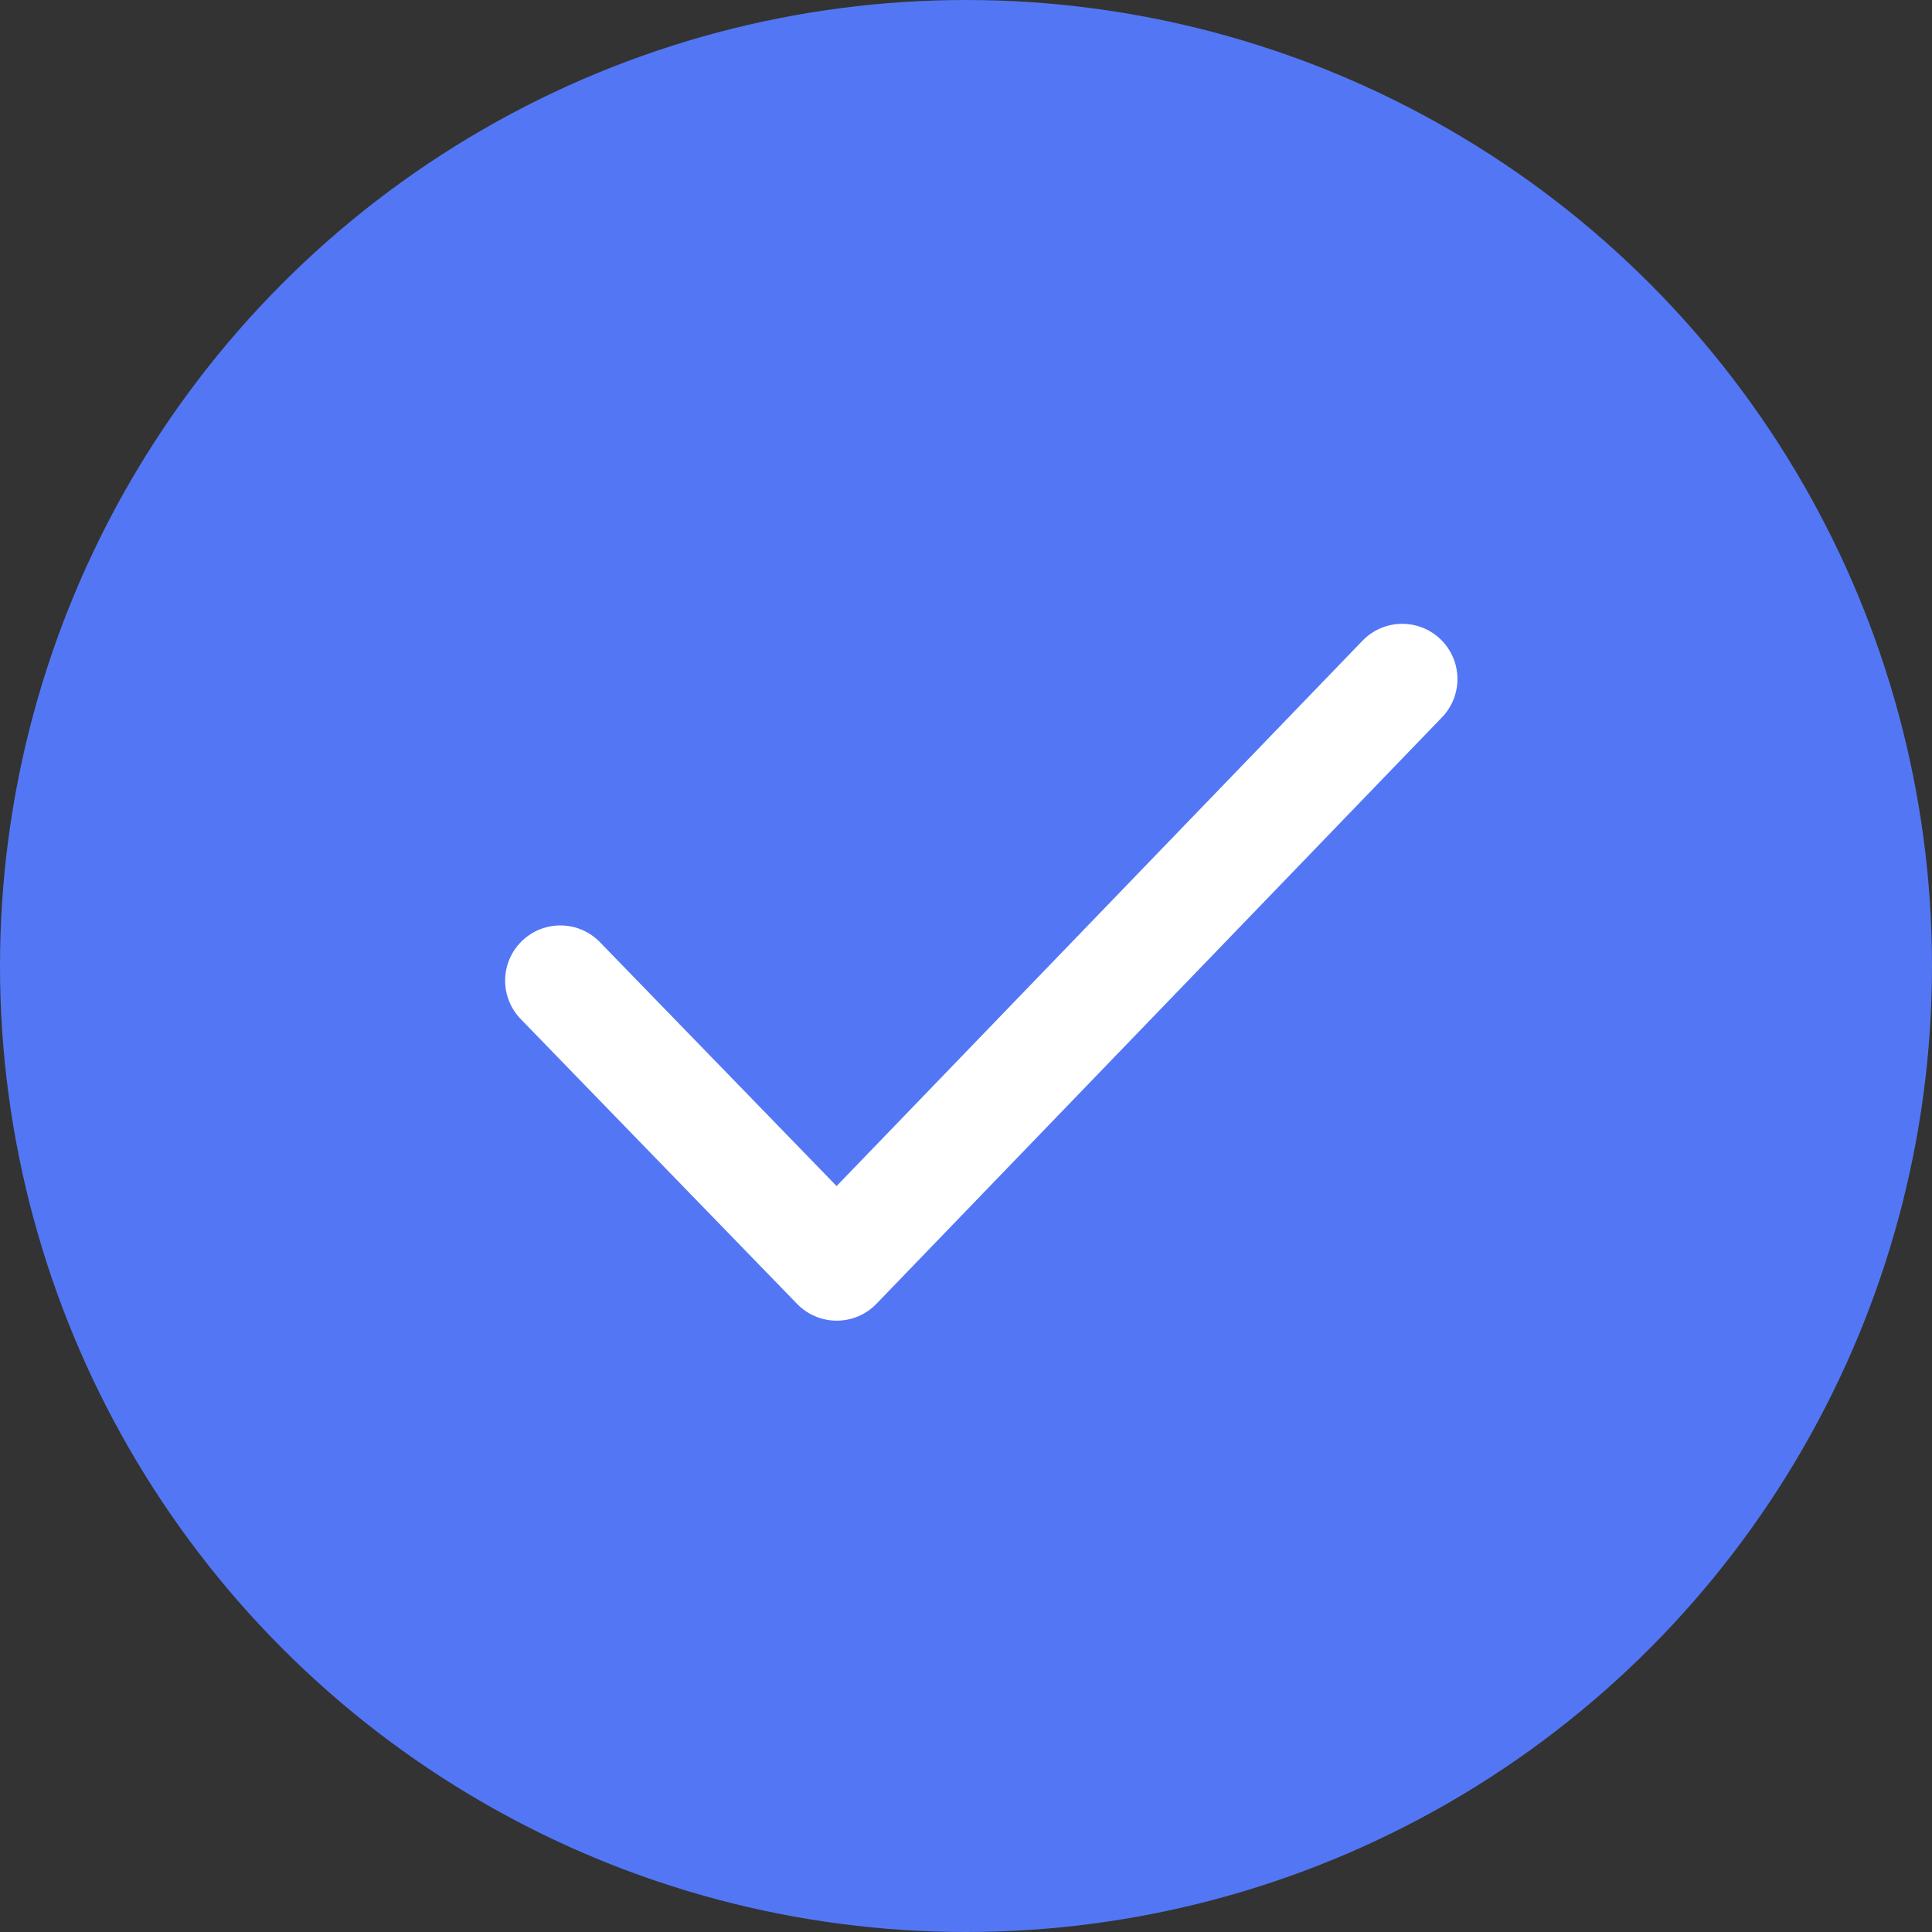
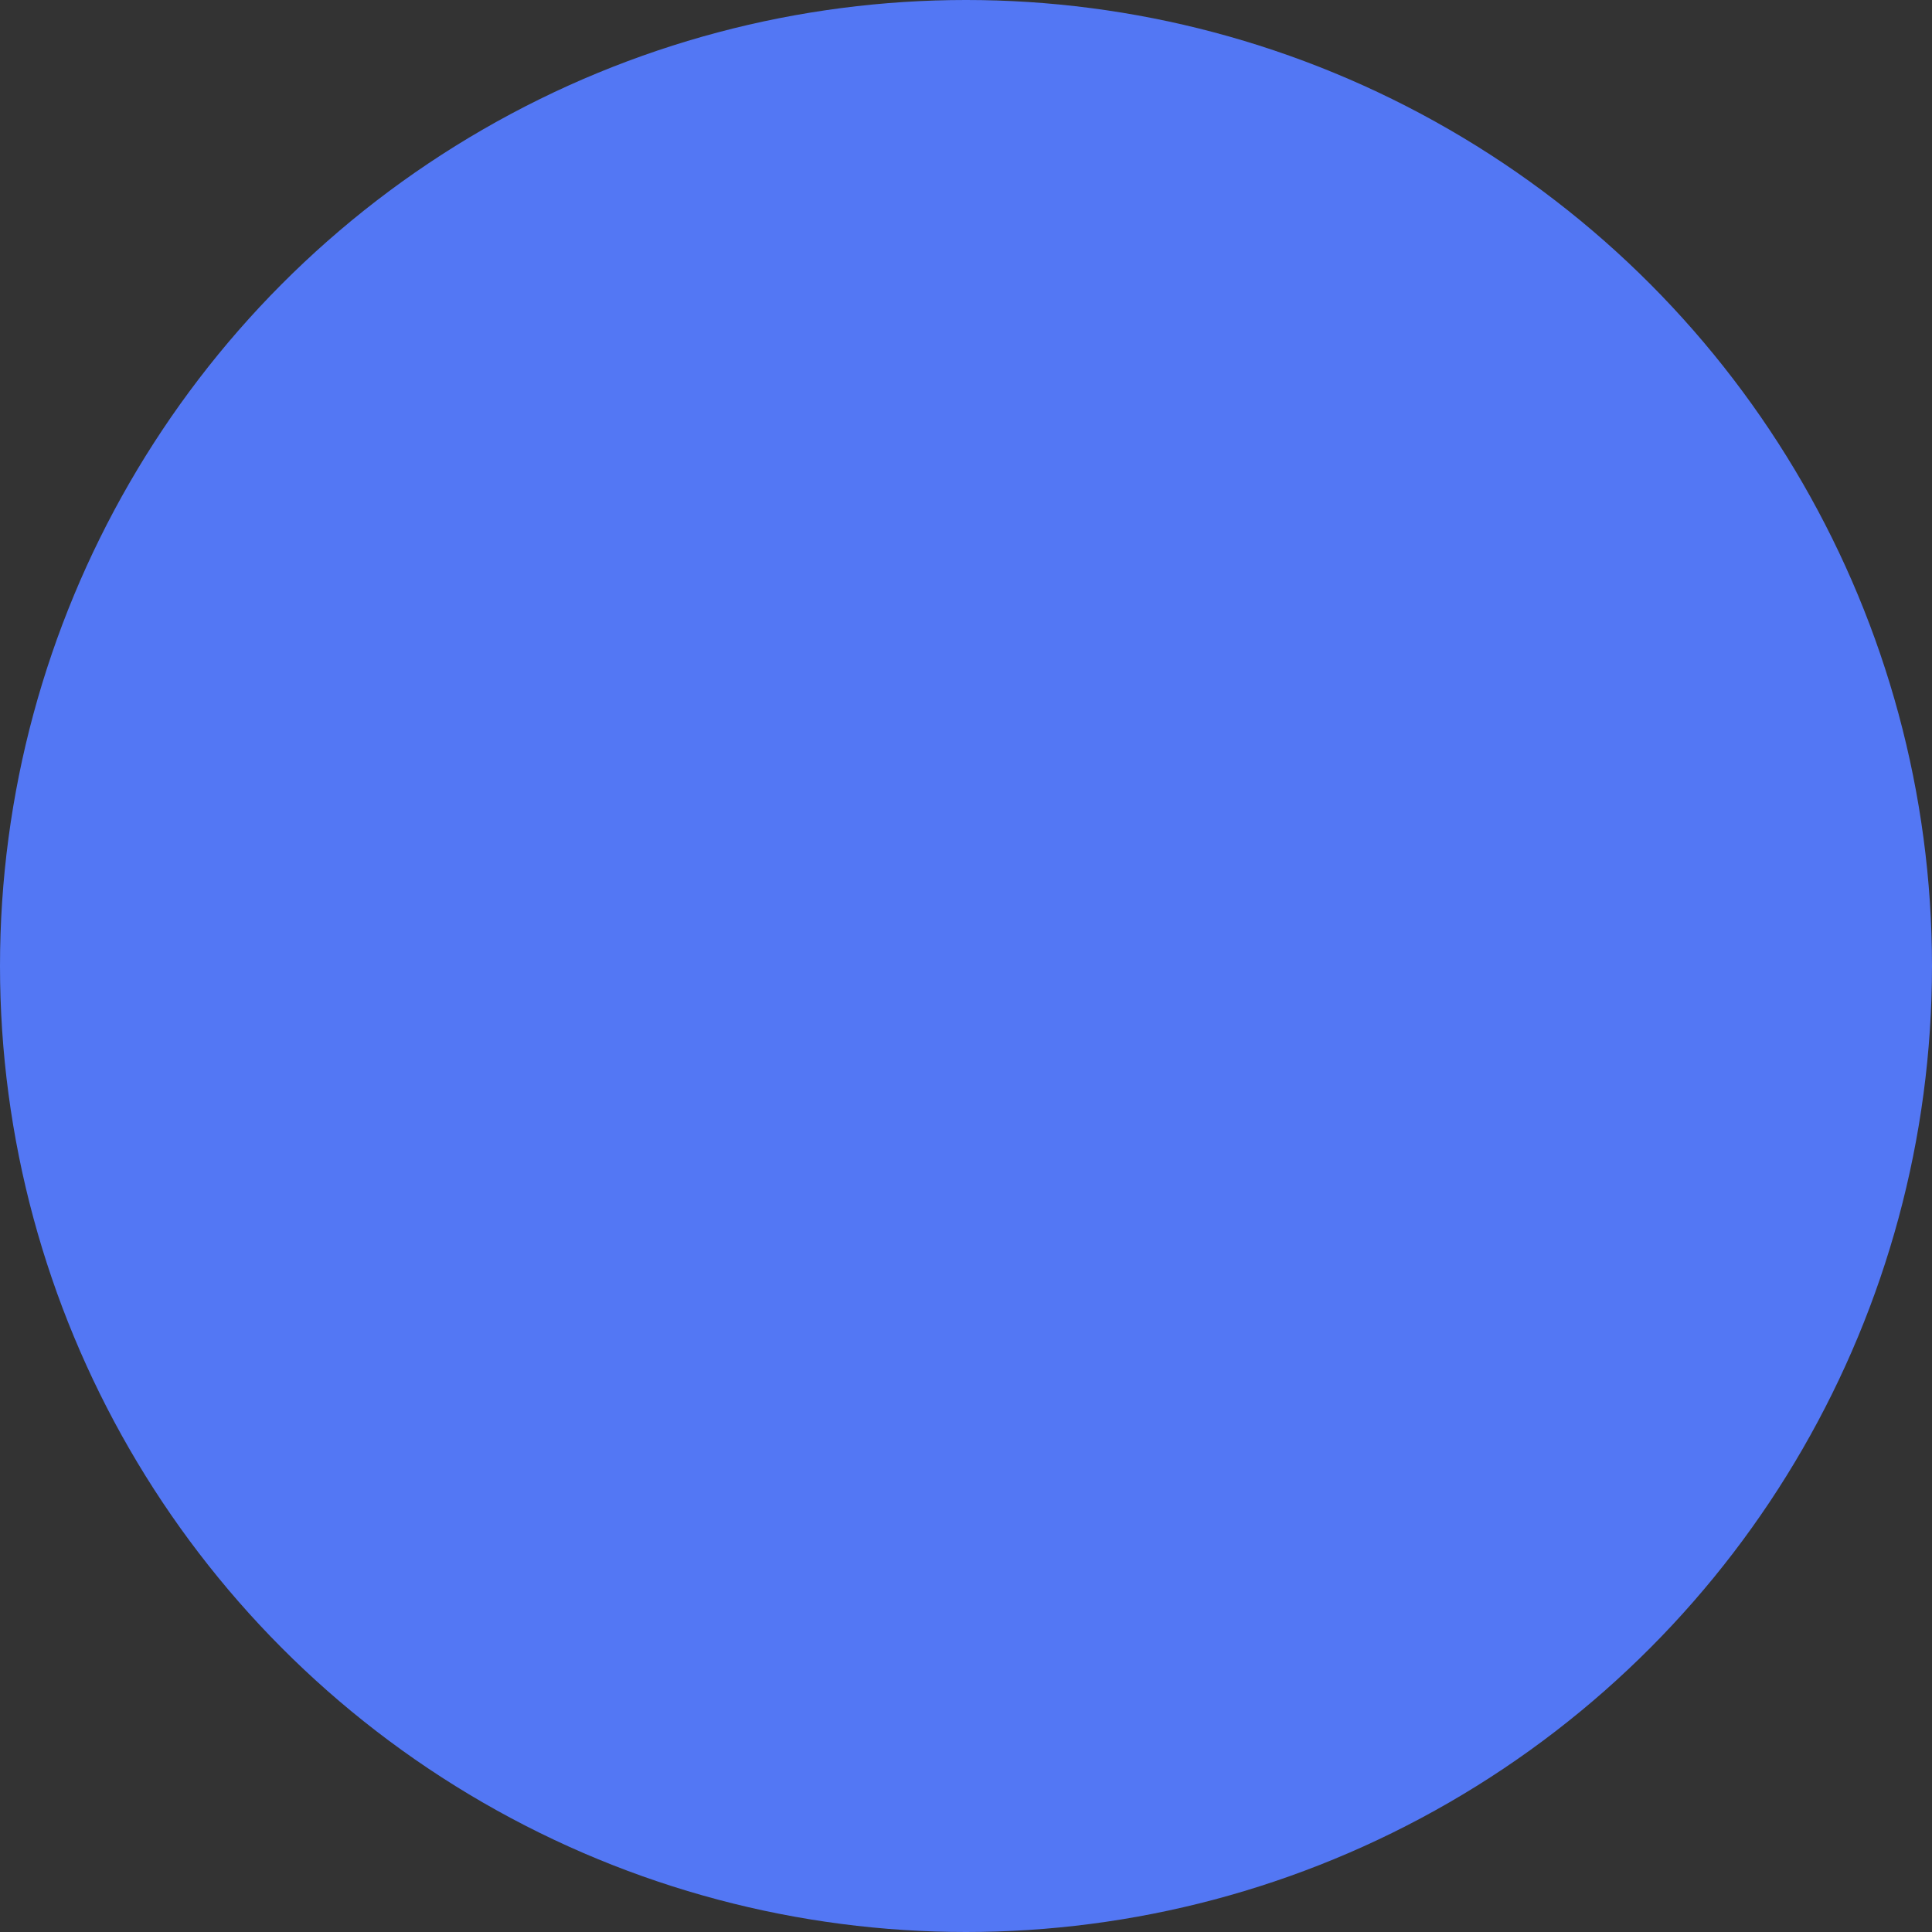
<svg xmlns="http://www.w3.org/2000/svg" width="35" height="35" viewBox="0 0 35 35">
  <rect x="0" y="0" width="35" height="35" fill="#333333" stroke="none" />
  <g id="Group_1427" data-name="Group 1427" transform="translate(0.164)">
    <circle id="Ellipse_1063" data-name="Ellipse 1063" cx="17.5" cy="17.5" r="17.5" transform="translate(-0.164)" fill="#5377f4" />
-     <path id="Path_5386" data-name="Path 5386" d="M-805.592,569.576l5.007,5.16,10.245-10.624" transform="translate(815.579 -551.811)" fill="none" stroke="#fff" stroke-linecap="round" stroke-linejoin="round" stroke-width="2" />
  </g>
</svg>